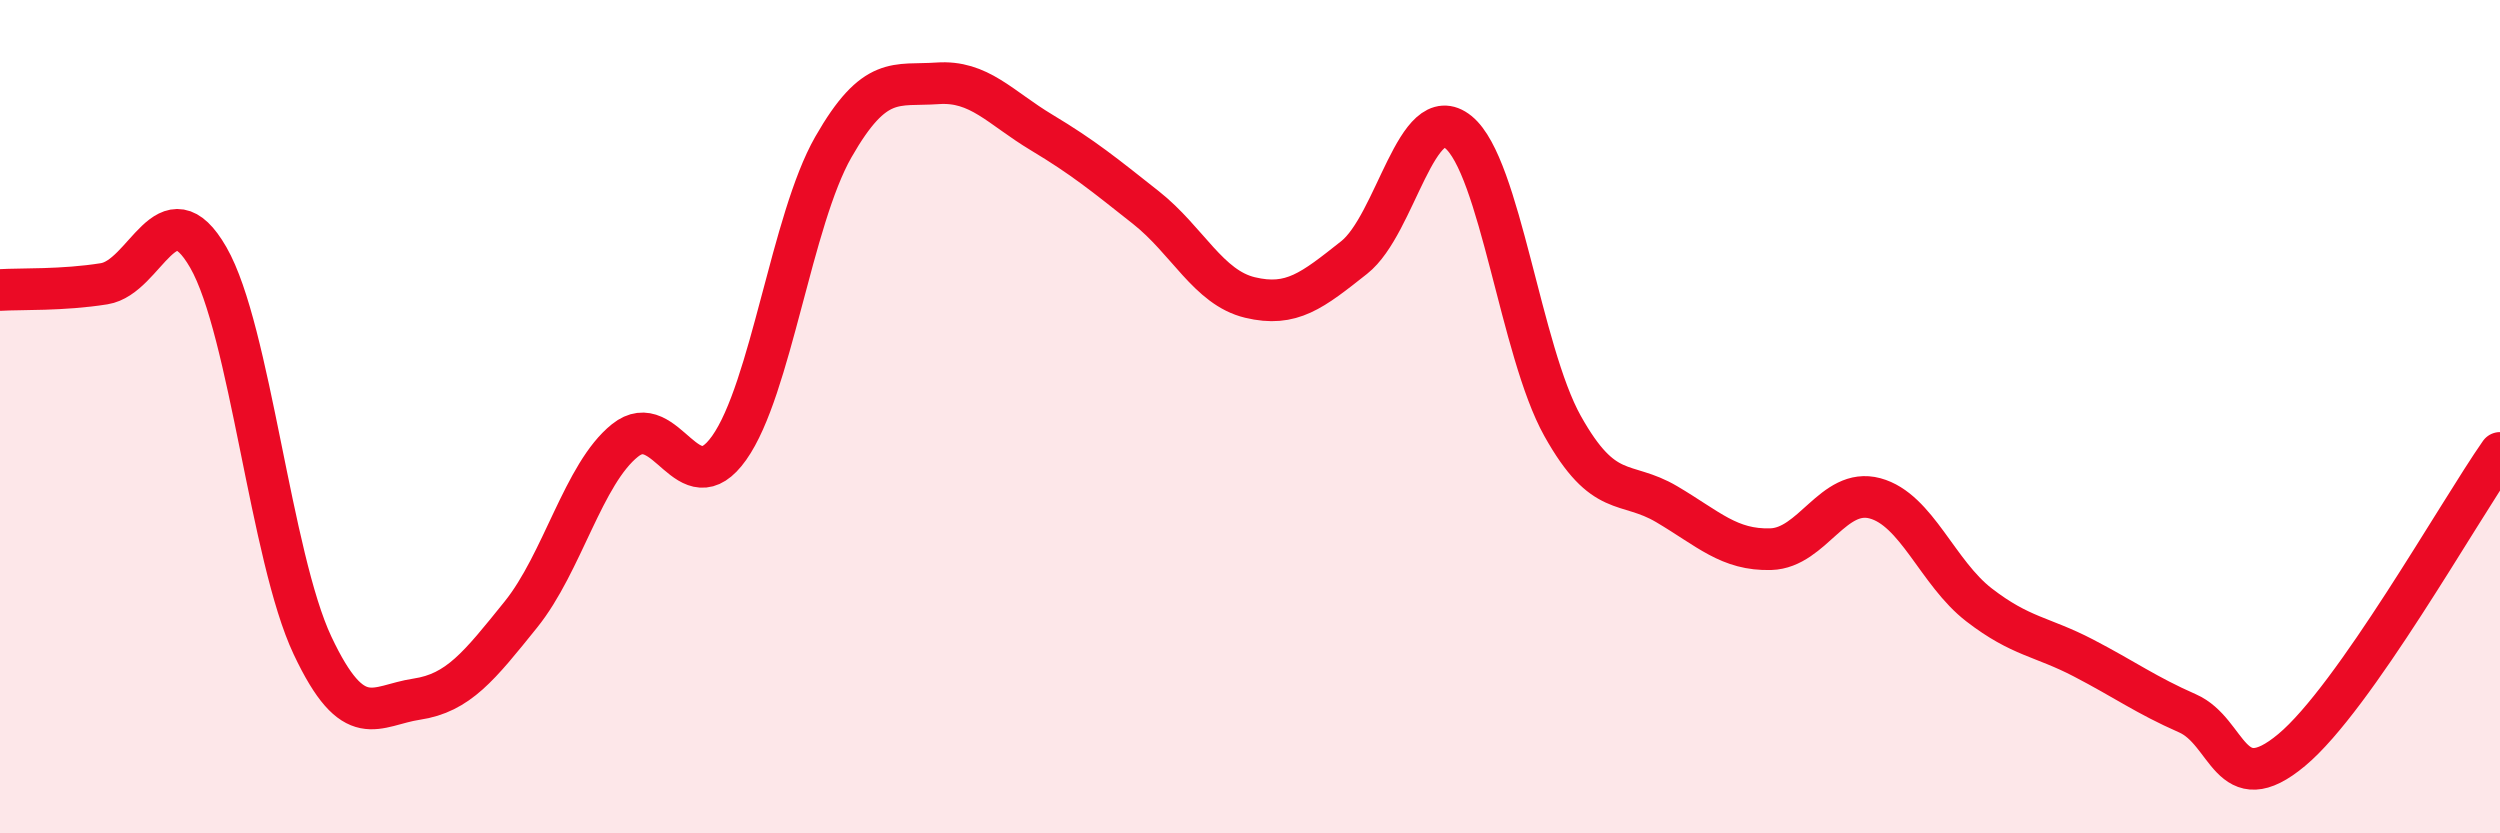
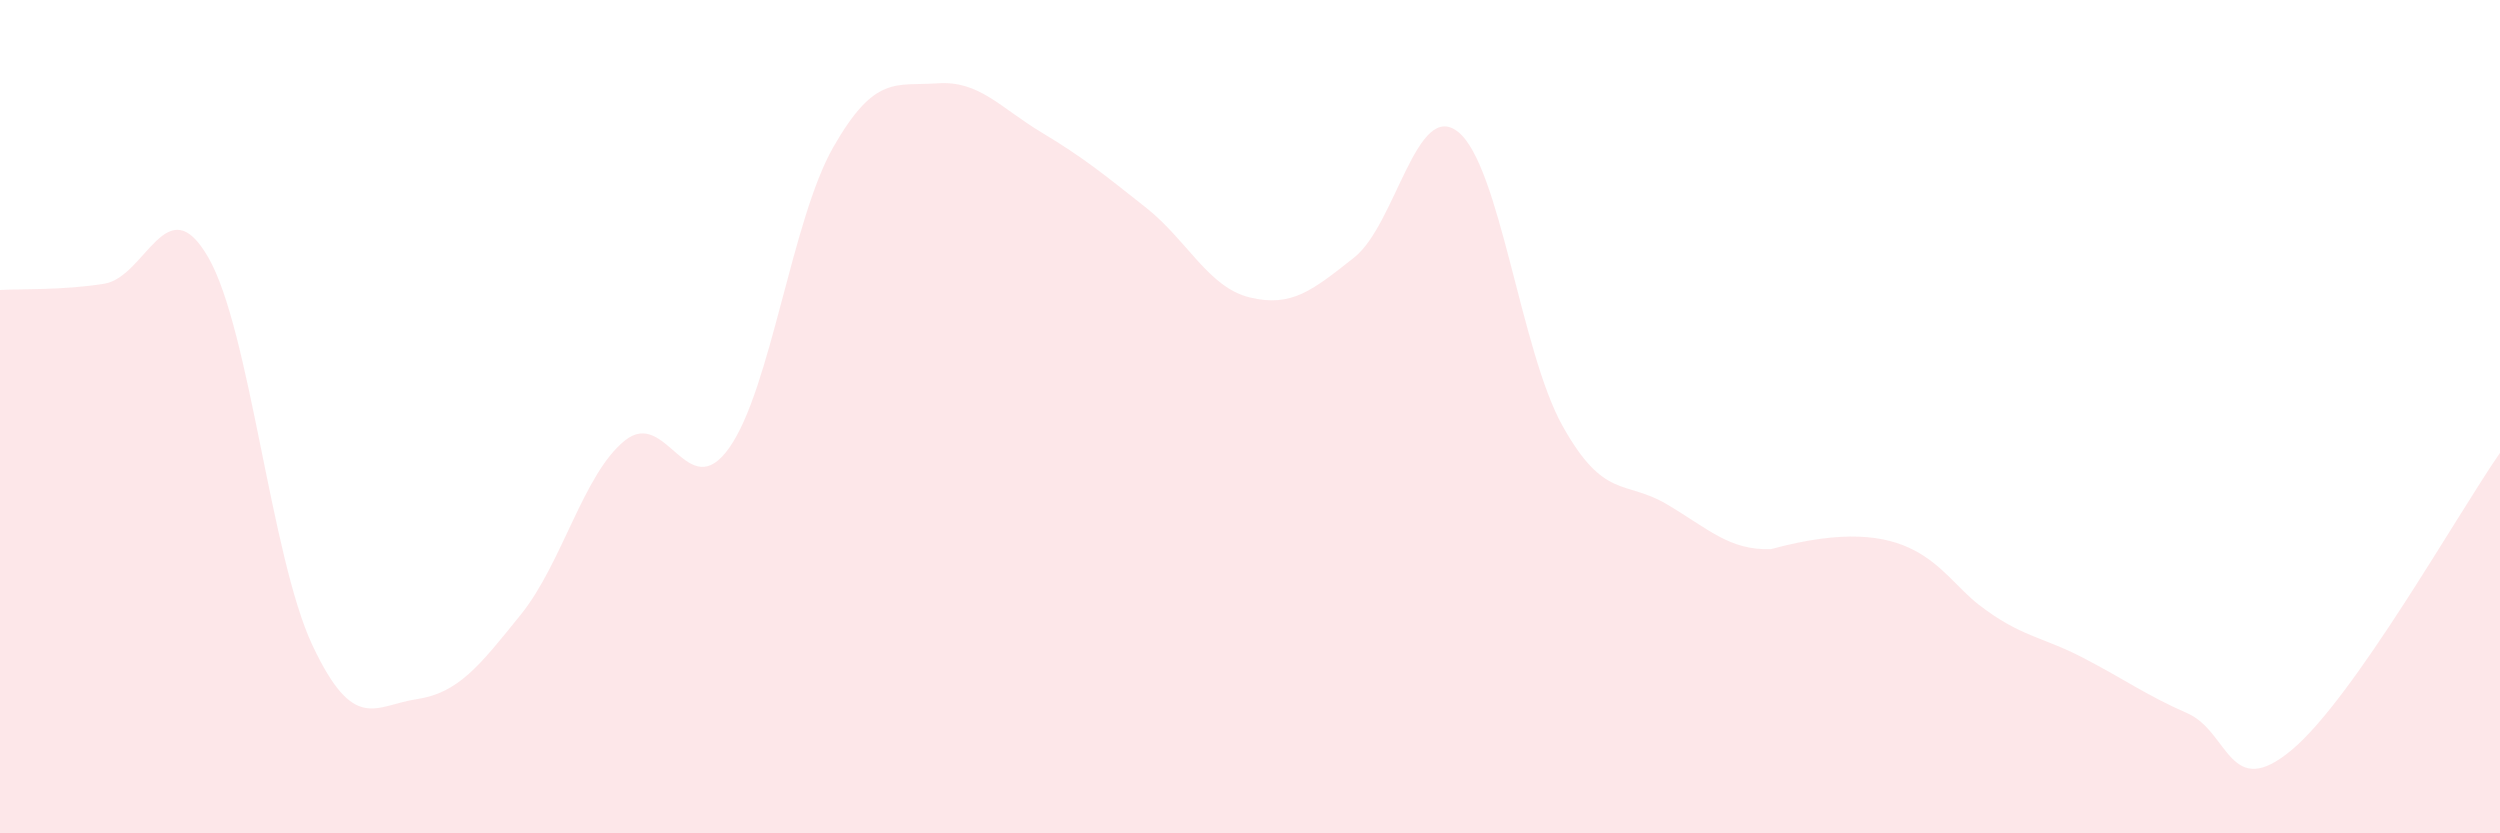
<svg xmlns="http://www.w3.org/2000/svg" width="60" height="20" viewBox="0 0 60 20">
-   <path d="M 0,6.96 C 0.5,6.93 1.5,6.97 2.5,6.81 C 3.5,6.65 4,4.44 5,6.18 C 6,7.92 6.5,13.37 7.5,15.49 C 8.5,17.61 9,16.93 10,16.78 C 11,16.63 11.5,15.99 12.5,14.75 C 13.5,13.51 14,11.37 15,10.57 C 16,9.77 16.5,12.16 17.5,10.75 C 18.5,9.34 19,5.28 20,3.53 C 21,1.78 21.5,2.07 22.5,2 C 23.5,1.93 24,2.58 25,3.18 C 26,3.78 26.5,4.19 27.5,4.98 C 28.5,5.77 29,6.9 30,7.14 C 31,7.38 31.5,6.97 32.5,6.18 C 33.5,5.39 34,2.36 35,3.17 C 36,3.98 36.5,8.43 37.5,10.22 C 38.5,12.01 39,11.51 40,12.1 C 41,12.69 41.5,13.21 42.5,13.18 C 43.5,13.15 44,11.69 45,11.96 C 46,12.23 46.5,13.75 47.5,14.52 C 48.5,15.29 49,15.27 50,15.79 C 51,16.31 51.5,16.68 52.5,17.12 C 53.5,17.56 53.5,19.25 55,18 C 56.5,16.75 59,12.3 60,10.87L60 20L0 20Z" fill="#EB0A25" opacity="0.1" stroke-linecap="round" stroke-linejoin="round" />
-   <path d="M 0,6.96 C 0.5,6.93 1.5,6.97 2.5,6.81 C 3.5,6.65 4,4.44 5,6.18 C 6,7.92 6.5,13.37 7.5,15.49 C 8.5,17.61 9,16.93 10,16.78 C 11,16.63 11.5,15.99 12.5,14.75 C 13.5,13.51 14,11.37 15,10.57 C 16,9.77 16.5,12.16 17.5,10.75 C 18.5,9.34 19,5.28 20,3.53 C 21,1.78 21.5,2.07 22.5,2 C 23.5,1.93 24,2.58 25,3.18 C 26,3.78 26.5,4.19 27.5,4.98 C 28.5,5.77 29,6.9 30,7.14 C 31,7.38 31.5,6.97 32.5,6.18 C 33.5,5.39 34,2.36 35,3.17 C 36,3.98 36.5,8.43 37.5,10.22 C 38.5,12.01 39,11.51 40,12.1 C 41,12.69 41.5,13.21 42.5,13.18 C 43.5,13.15 44,11.69 45,11.96 C 46,12.23 46.5,13.75 47.5,14.52 C 48.5,15.29 49,15.27 50,15.79 C 51,16.31 51.5,16.68 52.5,17.12 C 53.5,17.56 53.5,19.25 55,18 C 56.5,16.75 59,12.3 60,10.87" stroke="#EB0A25" stroke-width="1" fill="none" stroke-linecap="round" stroke-linejoin="round" />
+   <path d="M 0,6.96 C 0.5,6.93 1.5,6.97 2.5,6.81 C 3.5,6.65 4,4.44 5,6.18 C 6,7.92 6.5,13.37 7.5,15.49 C 8.5,17.61 9,16.93 10,16.78 C 11,16.63 11.5,15.99 12.5,14.75 C 13.5,13.51 14,11.37 15,10.57 C 16,9.77 16.5,12.16 17.5,10.75 C 18.5,9.34 19,5.28 20,3.53 C 21,1.78 21.5,2.07 22.5,2 C 23.5,1.93 24,2.58 25,3.18 C 26,3.78 26.5,4.19 27.5,4.98 C 28.5,5.77 29,6.9 30,7.14 C 31,7.38 31.5,6.97 32.5,6.18 C 33.5,5.39 34,2.36 35,3.17 C 36,3.98 36.5,8.43 37.5,10.22 C 38.5,12.01 39,11.51 40,12.1 C 41,12.69 41.5,13.21 42.5,13.18 C 46,12.23 46.5,13.75 47.5,14.52 C 48.5,15.29 49,15.27 50,15.79 C 51,16.31 51.5,16.68 52.5,17.12 C 53.5,17.56 53.5,19.25 55,18 C 56.5,16.75 59,12.3 60,10.87L60 20L0 20Z" fill="#EB0A25" opacity="0.1" stroke-linecap="round" stroke-linejoin="round" />
</svg>